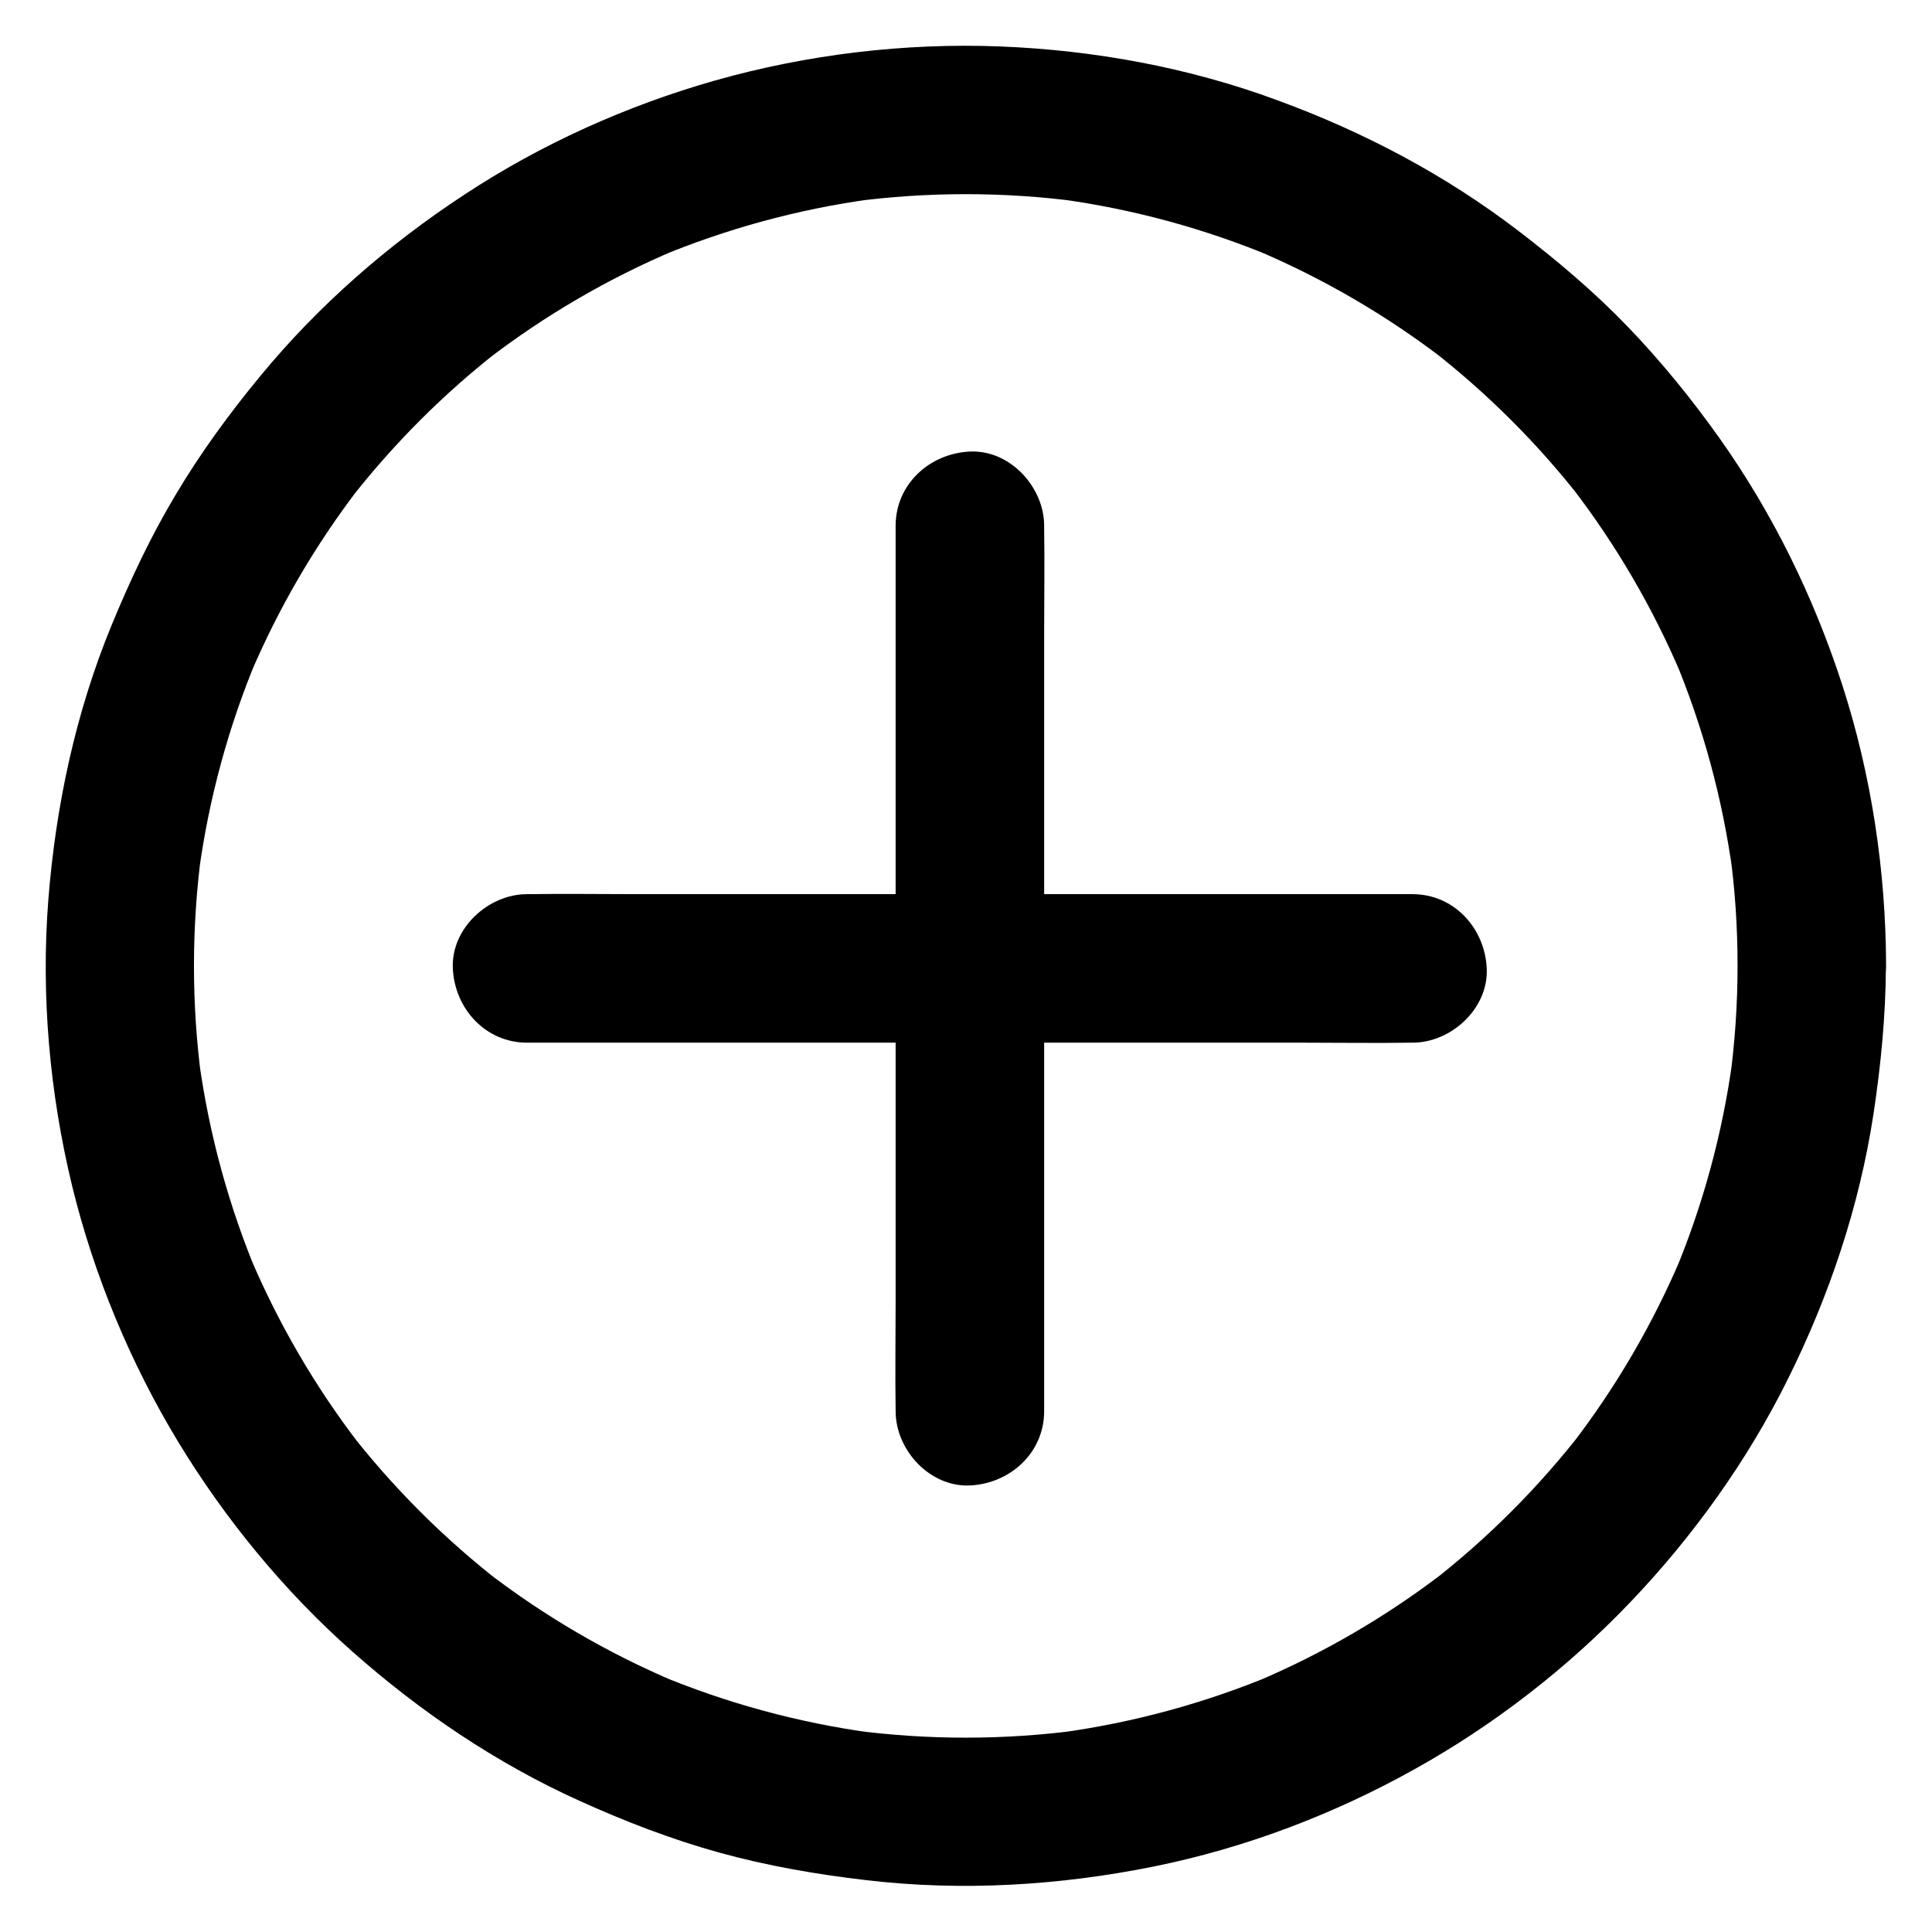
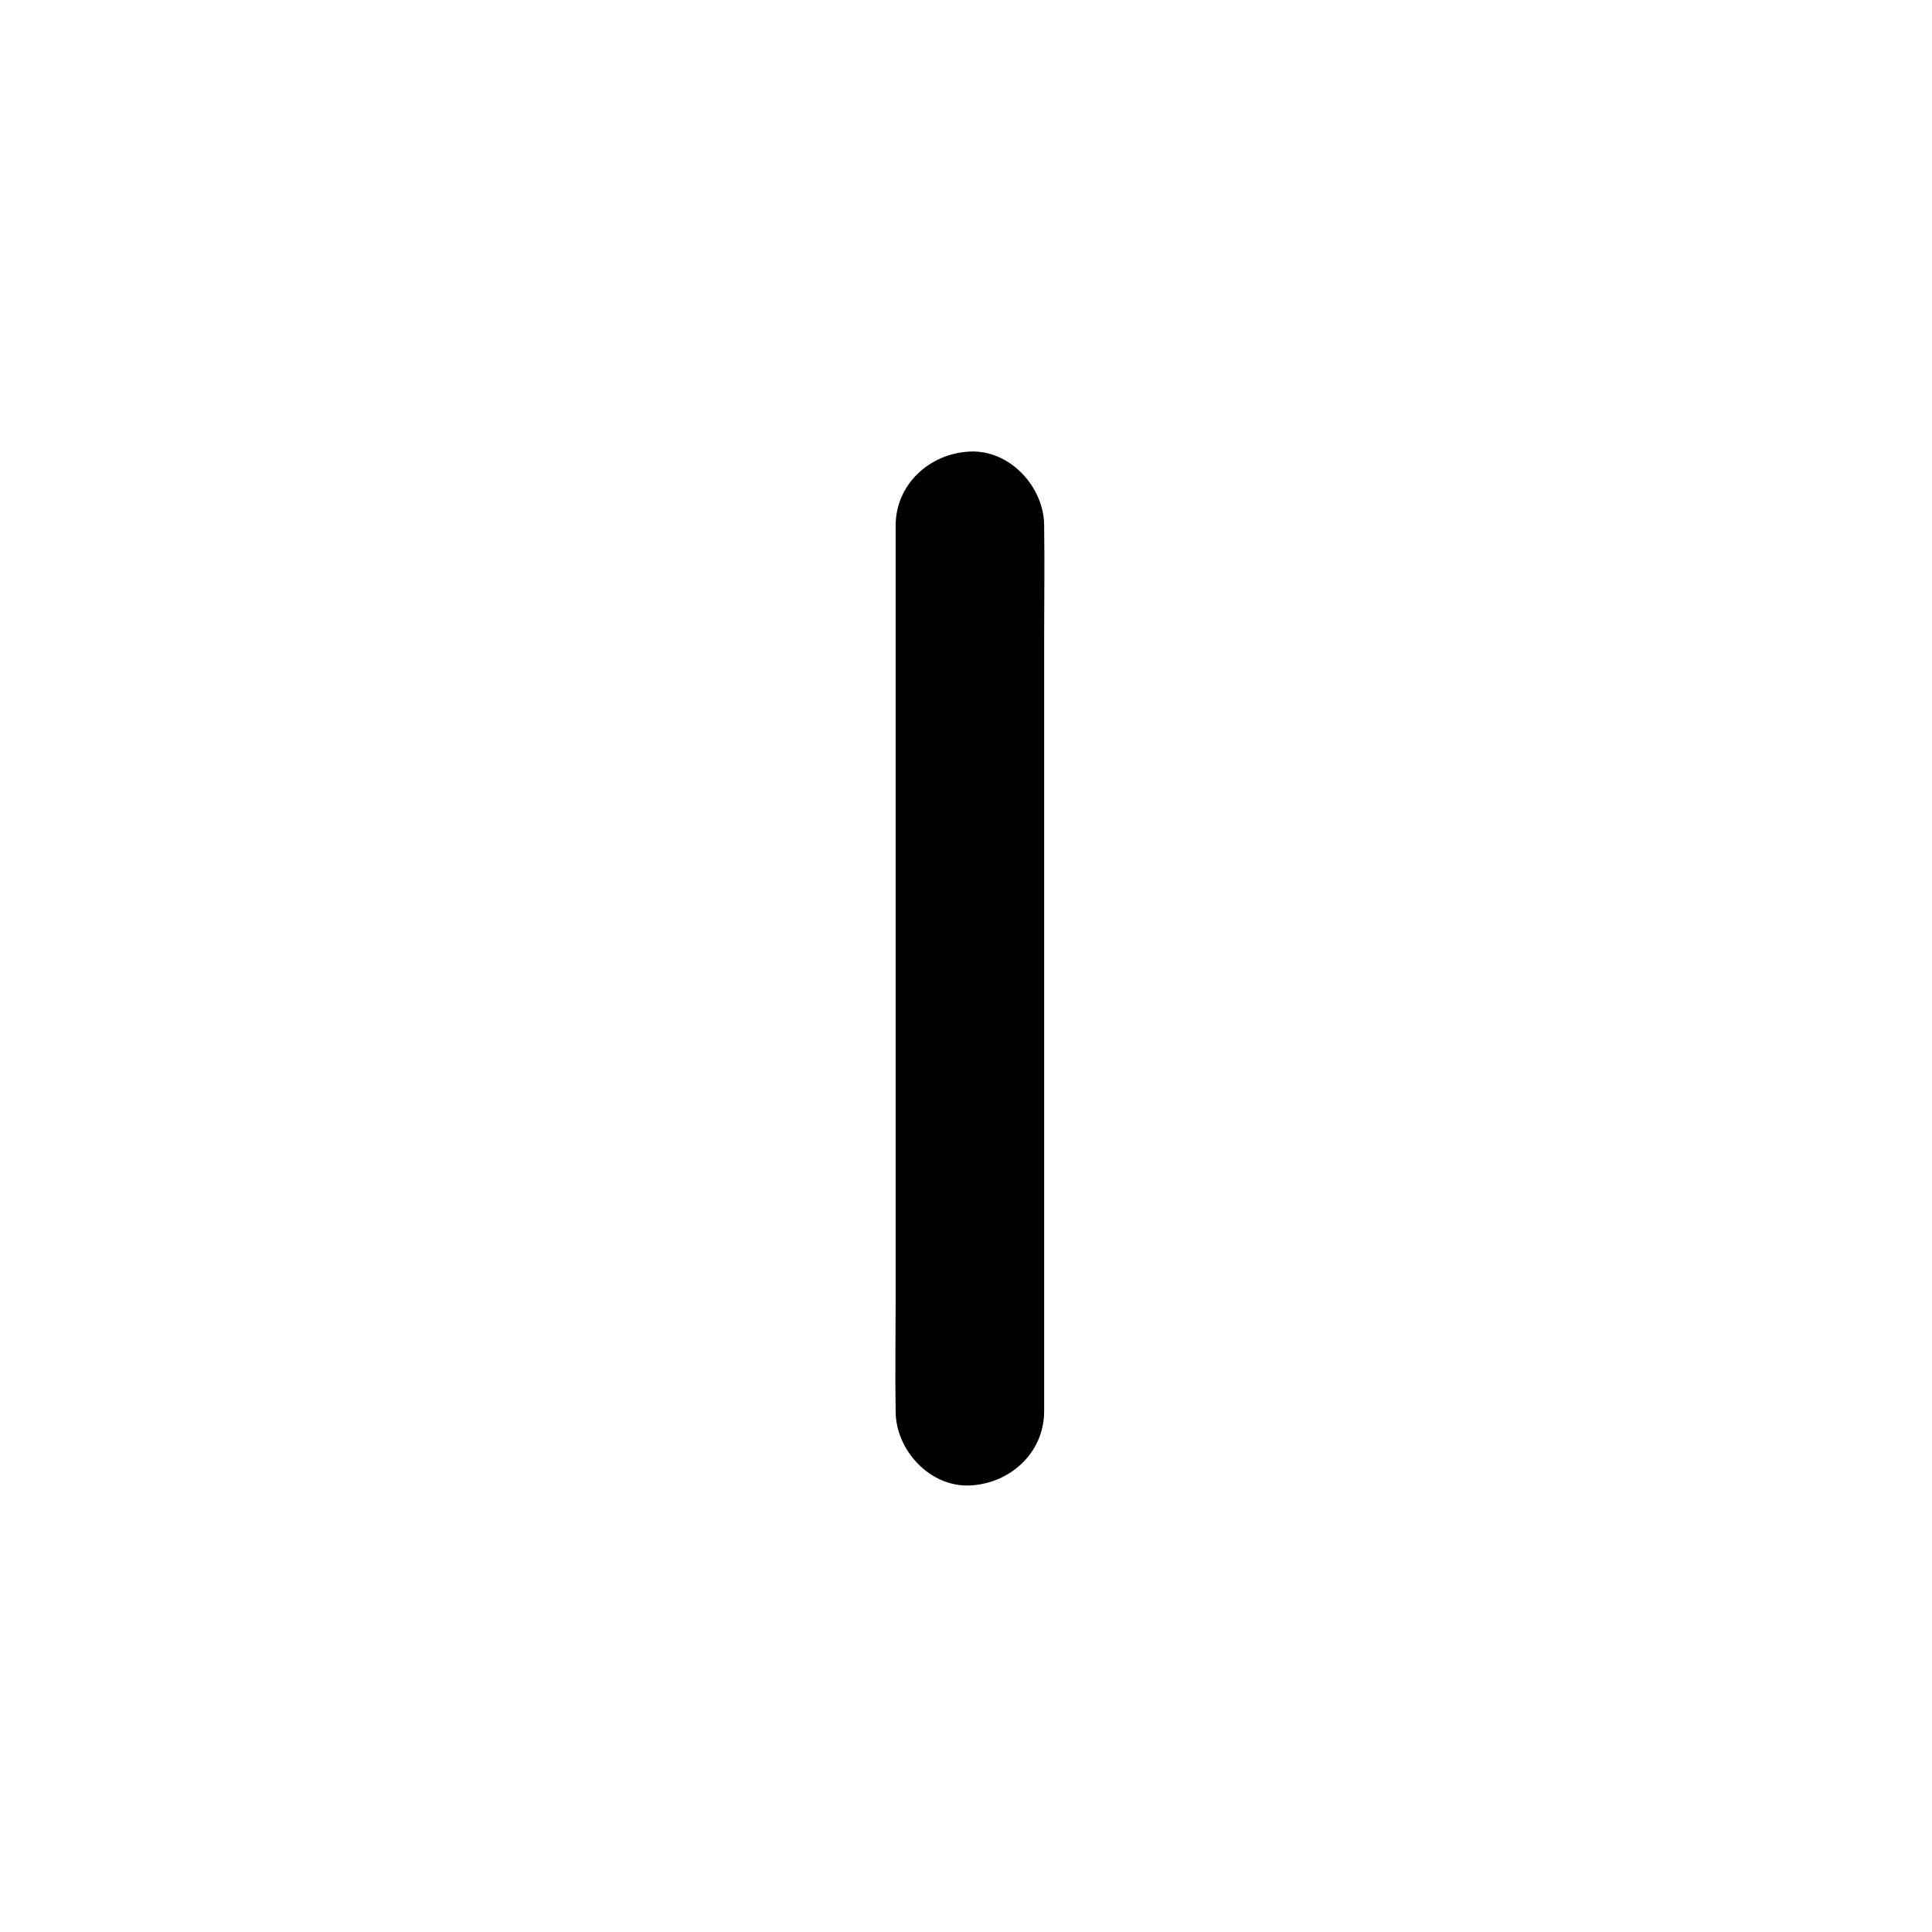
<svg xmlns="http://www.w3.org/2000/svg" fill="#000000" width="800px" height="800px" version="1.1" viewBox="144 144 512 512">
  <g>
    <path d="m420.71 517.98v-23.418-55.941-67.648-58.746c0-9.496 0.148-18.992 0-28.488v-0.395c0-10.281-9.055-20.172-19.68-19.68-10.676 0.492-19.68 8.66-19.68 19.68v23.418 55.941 67.648 58.746c0 9.496-0.148 18.992 0 28.488v0.395c0 10.281 9.055 20.172 19.68 19.68 10.676-0.492 19.68-8.66 19.68-19.68z" />
-     <path d="m518.32 380.96h-23.418-55.941-67.648-58.746c-9.496 0-18.992-0.148-28.488 0h-0.395c-10.281 0-20.172 9.055-19.68 19.68 0.492 10.676 8.66 19.68 19.68 19.68h23.418 55.941 67.648 58.746c9.496 0 18.992 0.148 28.488 0h0.395c10.281 0 20.172-9.055 19.68-19.68-0.492-10.676-8.66-19.68-19.68-19.68z" />
-     <path d="m604.47 400c0 10.086-0.688 20.121-2.016 30.062 0.246-1.723 0.492-3.492 0.688-5.215-2.656 19.531-7.871 38.672-15.5 56.875 0.641-1.574 1.328-3.148 1.969-4.723-7.527 17.762-17.27 34.488-29.027 49.789 1.031-1.328 2.066-2.656 3.102-3.984-11.855 15.301-25.586 29.078-40.934 40.934 1.328-1.031 2.656-2.066 3.984-3.102-15.301 11.758-32.027 21.5-49.789 29.027 1.574-0.641 3.148-1.328 4.723-1.969-18.203 7.625-37.344 12.84-56.875 15.5 1.723-0.246 3.492-0.492 5.215-0.688-19.977 2.656-40.195 2.656-60.172 0 1.723 0.246 3.492 0.492 5.215 0.688-19.531-2.656-38.672-7.871-56.875-15.5 1.574 0.641 3.148 1.328 4.723 1.969-17.762-7.527-34.488-17.27-49.789-29.027 1.328 1.031 2.656 2.066 3.984 3.102-15.301-11.855-29.078-25.586-40.934-40.934 1.031 1.328 2.066 2.656 3.102 3.984-11.758-15.301-21.5-32.027-29.027-49.789 0.641 1.574 1.328 3.148 1.969 4.723-7.625-18.203-12.84-37.344-15.5-56.875 0.246 1.723 0.492 3.492 0.688 5.215-2.656-19.977-2.656-40.195 0-60.172-0.246 1.723-0.492 3.492-0.688 5.215 2.656-19.531 7.871-38.672 15.5-56.875-0.641 1.574-1.328 3.148-1.969 4.723 7.527-17.762 17.27-34.488 29.027-49.789-1.031 1.328-2.066 2.656-3.102 3.984 11.855-15.301 25.586-29.078 40.934-40.934-1.328 1.031-2.656 2.066-3.984 3.102 15.301-11.758 32.027-21.5 49.789-29.027-1.574 0.641-3.148 1.328-4.723 1.969 18.203-7.625 37.344-12.84 56.875-15.5-1.723 0.246-3.492 0.492-5.215 0.688 19.977-2.656 40.195-2.656 60.172 0-1.723-0.246-3.492-0.492-5.215-0.688 19.531 2.656 38.672 7.871 56.875 15.5-1.574-0.641-3.148-1.328-4.723-1.969 17.762 7.527 34.488 17.27 49.789 29.027-1.328-1.031-2.656-2.066-3.984-3.102 15.301 11.855 29.078 25.586 40.934 40.934-1.031-1.328-2.066-2.656-3.102-3.984 11.758 15.301 21.5 32.027 29.027 49.789-0.641-1.574-1.328-3.148-1.969-4.723 7.625 18.203 12.84 37.344 15.5 56.875-0.246-1.723-0.492-3.492-0.688-5.215 1.379 9.984 2.016 20.023 2.016 30.109 0 10.281 9.055 20.172 19.68 19.68 10.629-0.492 19.68-8.66 19.68-19.68-0.051-25.191-3.887-50.676-11.66-74.637-7.527-23.172-18.402-45.41-32.52-65.289-7.379-10.383-15.449-20.32-24.305-29.52-8.953-9.297-18.746-17.562-28.98-25.387-19.387-14.859-41.082-26.273-63.961-34.637-23.418-8.66-48.461-13.238-73.402-14.223-25.289-0.98-51.07 2.117-75.426 9.004-23.418 6.641-46.199 16.875-66.566 30.309-20.172 13.234-38.621 29.324-53.973 47.969-8.215 9.938-15.844 20.367-22.434 31.438-6.641 11.07-12.102 22.73-17.023 34.637-9.543 23.172-14.809 47.871-16.777 72.816-1.969 25.34 0.344 51.266 6.348 75.965 5.801 23.668 15.445 46.84 28.09 67.703 12.496 20.566 28.141 39.605 46.148 55.547 18.055 15.988 38.277 29.668 60.32 39.605 11.957 5.41 24.207 10.137 36.801 13.629 12.793 3.543 25.879 5.805 39.066 7.332 25.387 3 51.266 1.426 76.309-3.641 24.059-4.871 47.527-13.777 68.93-25.73 21.059-11.711 40.539-26.812 57.172-44.23 16.68-17.465 31.047-37.492 41.77-59.09 11.02-22.141 18.992-45.855 22.73-70.309 1.969-13.039 3.246-26.125 3.297-39.312 0-10.281-9.055-20.172-19.68-19.68-10.629 0.539-19.582 8.707-19.633 19.73z" />
  </g>
</svg>